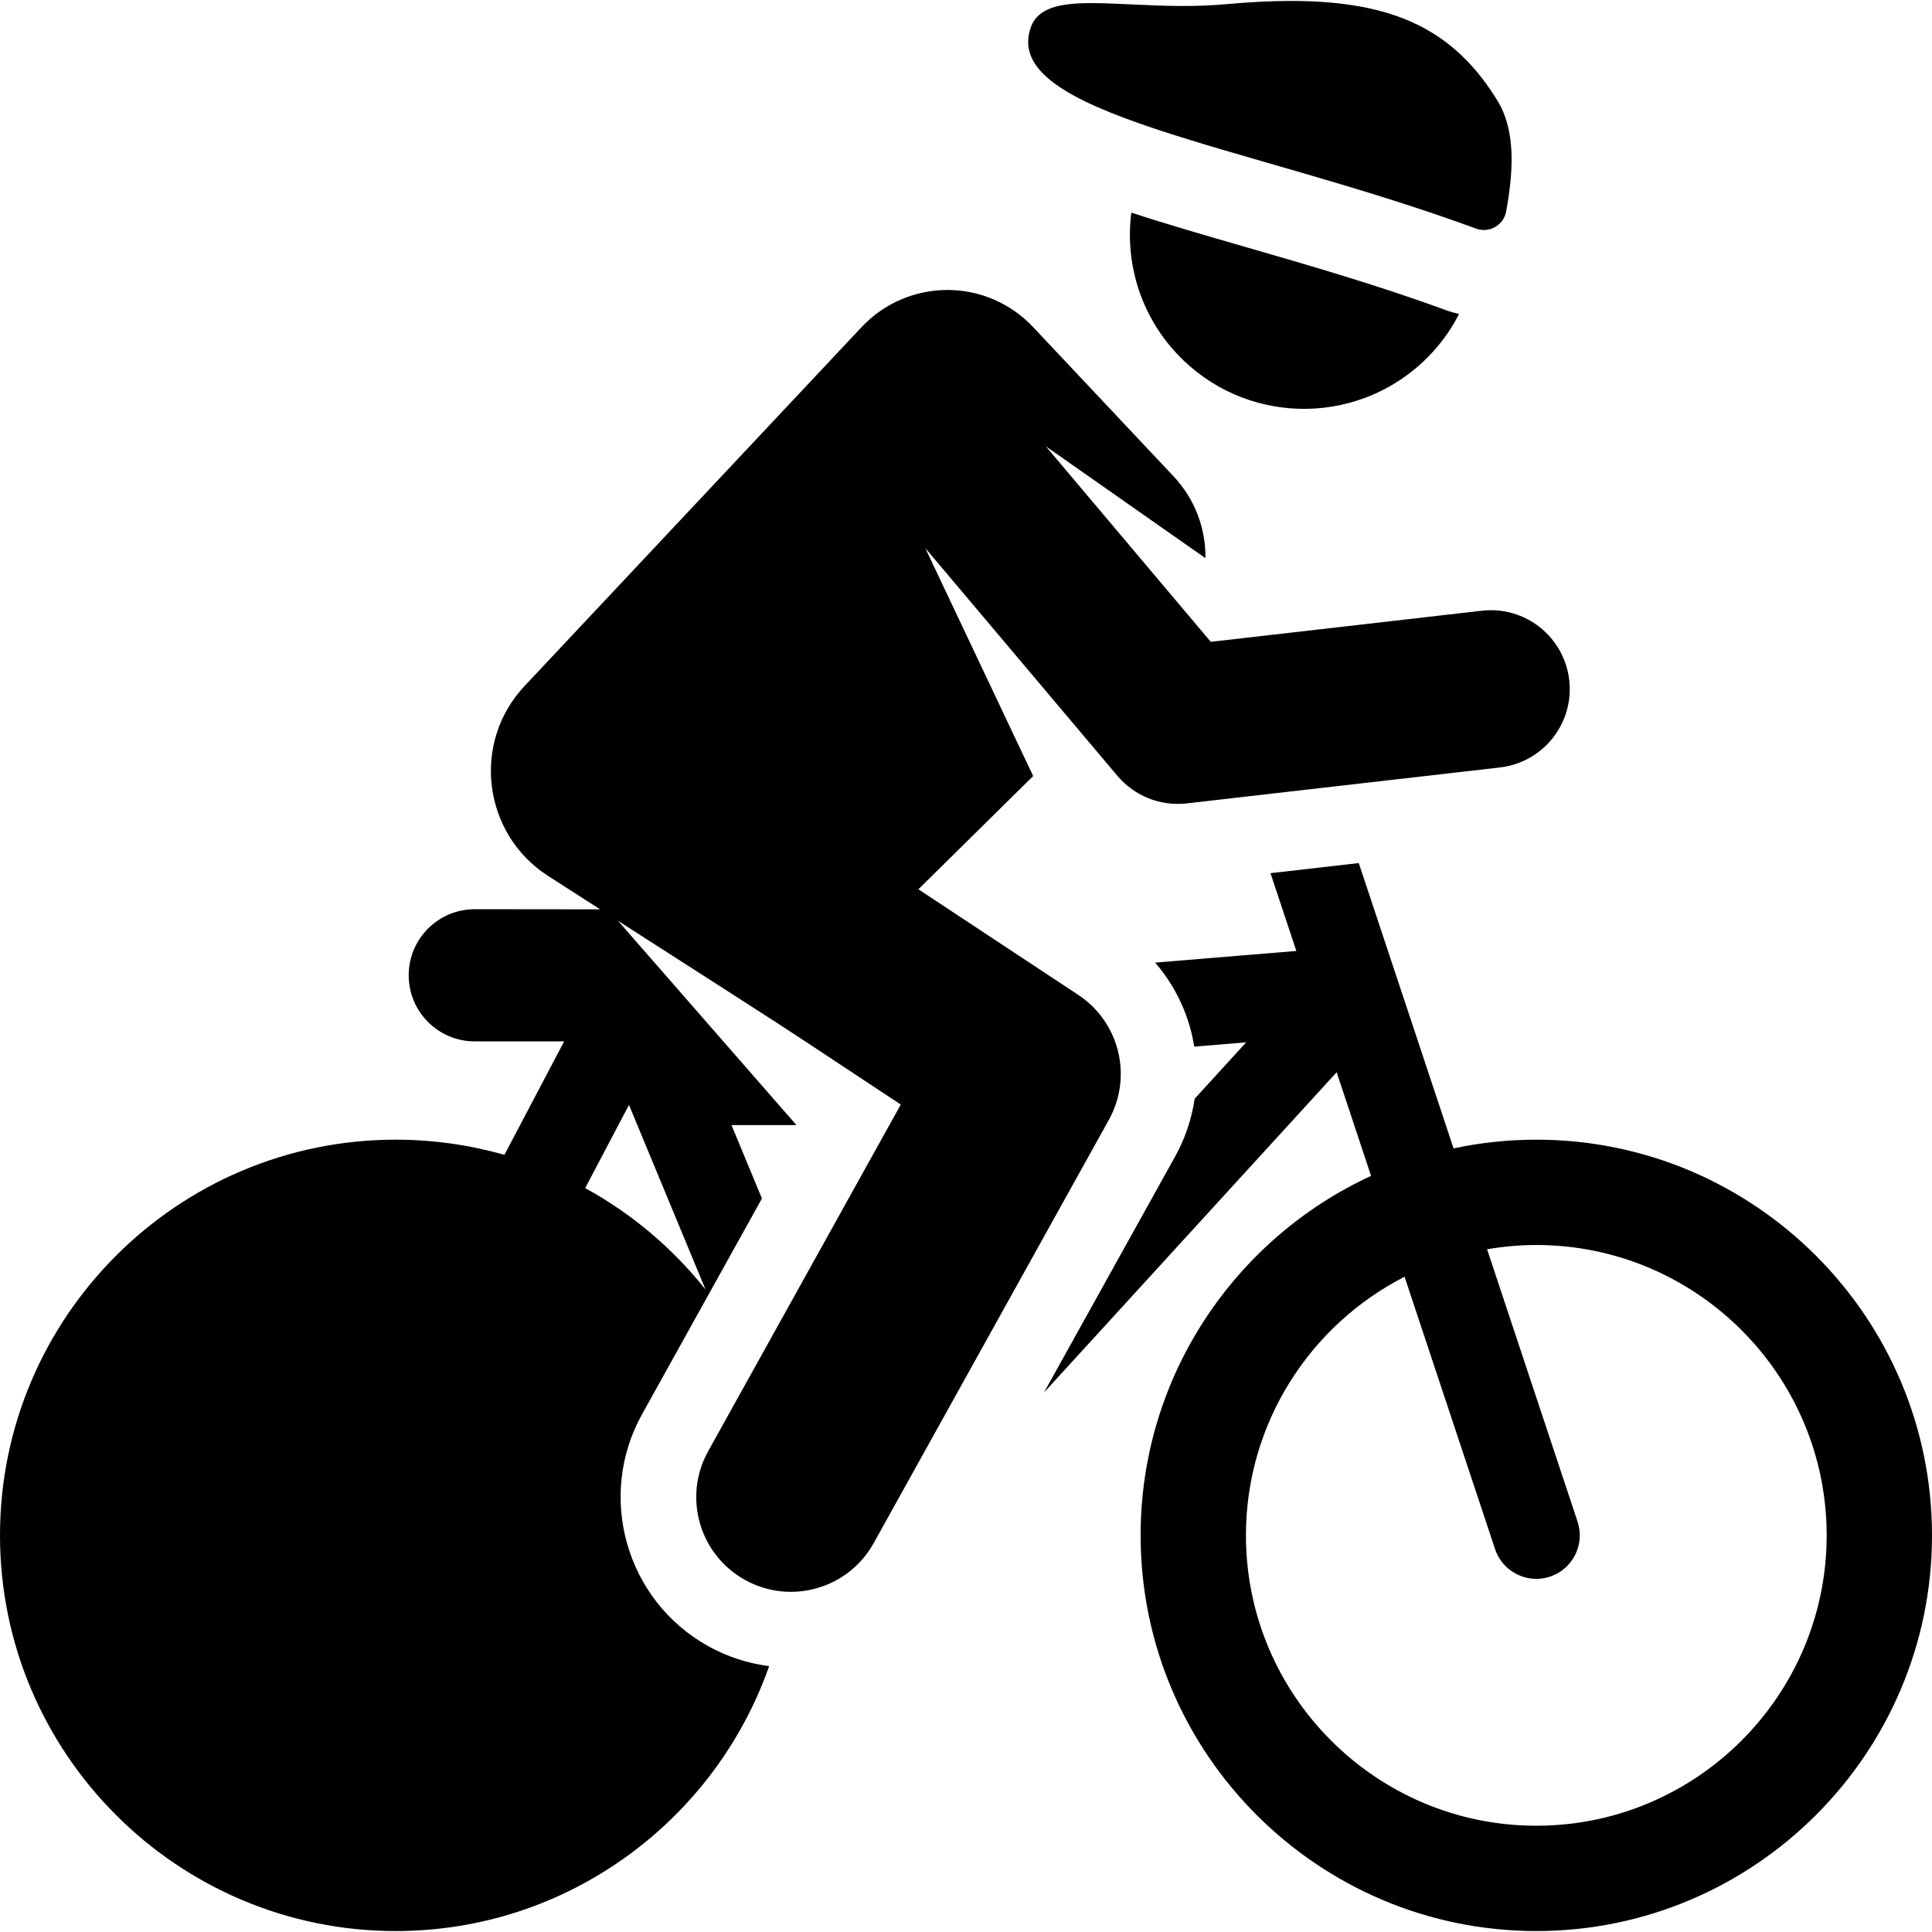
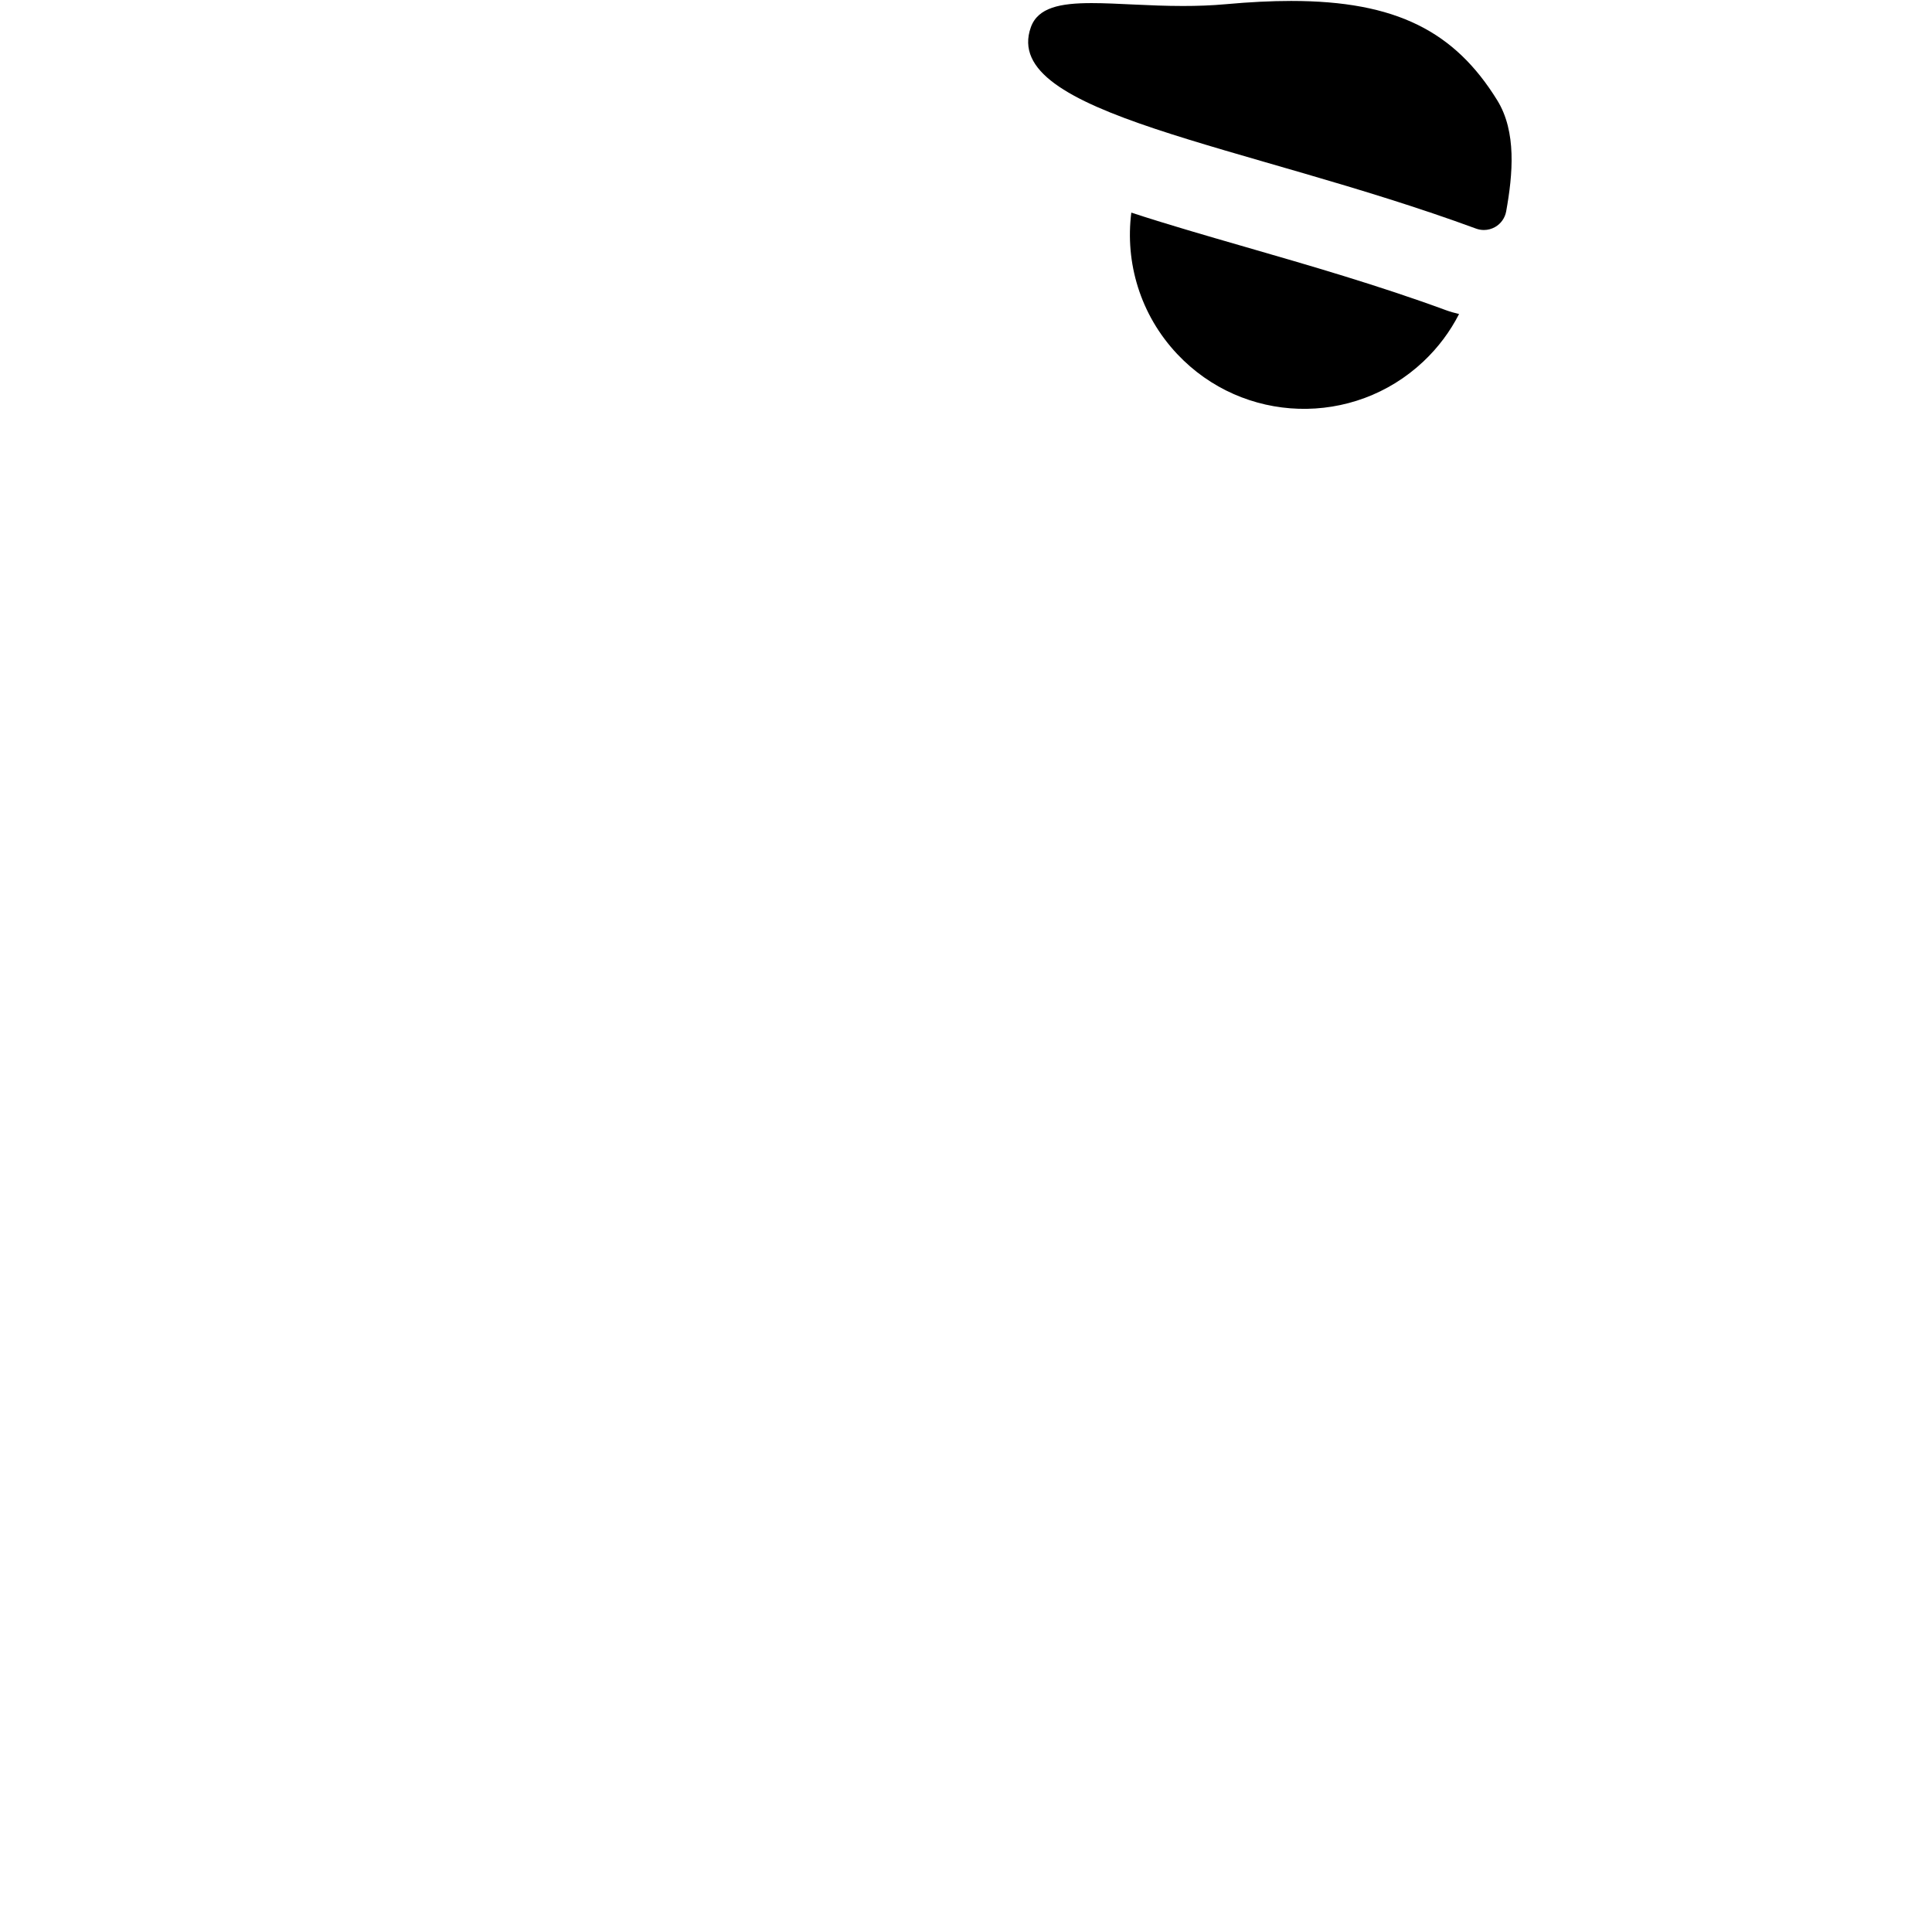
<svg xmlns="http://www.w3.org/2000/svg" fill="#000" height="800px" width="800px" version="1.1" id="Capa_1" viewBox="0 0 459.796 459.796" xml:space="preserve">
  <g id="XMLID_270_">
-     <path id="XMLID_276_" d="M256.619,236.777l-38.053-25.137c9.884-9.751,9.792-9.66,27.316-26.949l-25.681-54.261l45.741,54.222   c3.997,4.737,10.16,7.275,16.491,6.546l74.518-8.549c10.3-1.182,17.693-10.491,16.512-20.791   c-1.181-10.301-10.475-17.693-20.792-16.512l-64.518,7.402l-39.252-46.53l37.983,26.622c0.078-6.99-2.443-14.013-7.601-19.494   l-33.434-35.529c-5.293-5.625-12.676-8.813-20.4-8.809c-7.724,0.004-15.103,3.2-20.391,8.83l-80.205,85.409   c-12.744,13.571-9.889,35.279,5.593,45.217l12.381,7.948l-29.83-0.033c-8.687,0-15.73,7.043-15.73,15.73   c0,8.687,7.042,15.73,15.73,15.73h21.267l-14.219,27.006c-8.224-2.353-16.904-3.615-25.874-3.615C42.244,271.229,0,313.474,0,365.4   c0,51.926,42.244,94.171,94.17,94.171c41.025,0,76-26.372,88.88-63.051c-5.197-0.668-10.009-2.26-14.516-4.764   c-19.572-10.875-26.572-35.668-15.751-55.143c8.671-15.607,3.859-6.945,28.55-51.383l-7.243-17.467h14.989h0.465l-42.46-48.62   c47.483,30.48,32.157,20.52,67.291,43.729l-45.836,82.494c-6.043,10.876-2.125,24.592,8.751,30.635   c10.881,6.045,24.595,2.12,30.635-8.751l55.971-100.734C269.613,256.226,266.443,243.266,256.619,236.777z M139.27,282.752   l10.422-19.794l18.225,43.95C160.099,297.071,150.36,288.828,139.27,282.752z" />
    <path id="XMLID_275_" d="M269.242,50.598c-1.513,11.86,2.091,24.278,10.924,33.665c15.683,16.666,41.908,17.463,58.575,1.78   c3.563-3.353,6.395-7.191,8.502-11.312c-1.047-0.244-2.085-0.529-3.102-0.903c-15.959-5.869-32.756-10.723-47.576-15.006   C286.486,55.91,277.363,53.273,269.242,50.598z" />
    <path id="XMLID_274_" d="M351.284,54.405c0.604,0.222,1.236,0.332,1.865,0.332c0.928,0,1.851-0.239,2.676-0.711   c1.383-0.791,2.345-2.154,2.628-3.722c1.593-8.85,2.502-18.95-2.121-26.431C346.214,7.499,332.32,0.225,307.274,0.225   c-4.733,0-9.865,0.26-15.444,0.767c-3.505,0.319-6.946,0.432-10.274,0.432c-8.188,0-15.686-0.686-21.747-0.686   c-7.495,0-12.793,1.049-14.474,5.74C237.883,27.273,296.31,34.187,351.284,54.405z" />
-     <path id="XMLID_271_" d="M365.626,271.229c-6.752,0-13.339,0.721-19.692,2.078l-22.561-67.909l-21.007,2.41l6.149,18.508   l-33.601,2.773c4.149,4.806,7.138,10.554,8.678,16.849c0.256,1.045,0.459,2.096,0.631,3.149l12.354-1.02l-12.255,13.412   c-0.706,4.793-2.267,9.463-4.673,13.791l-31.188,56.13l69.645-76.215l8.192,24.659c-32.341,14.926-54.843,47.66-54.843,85.555   c0,51.926,42.245,94.171,94.171,94.171c51.925,0,94.17-42.245,94.17-94.171C459.796,313.474,417.551,271.229,365.626,271.229z    M365.626,434.504c-38.103,0-69.104-31-69.104-69.104c0-26.819,15.368-50.102,37.751-61.55l21.533,64.813   c1.442,4.341,5.482,7.088,9.818,7.088c1.082,0,2.182-0.171,3.265-0.531c5.422-1.802,8.359-7.659,6.557-13.082l-21.537-64.827   c3.811-0.654,7.722-1.014,11.717-1.014c38.104,0,69.103,31,69.103,69.103C434.729,403.504,403.73,434.504,365.626,434.504z" />
  </g>
</svg>